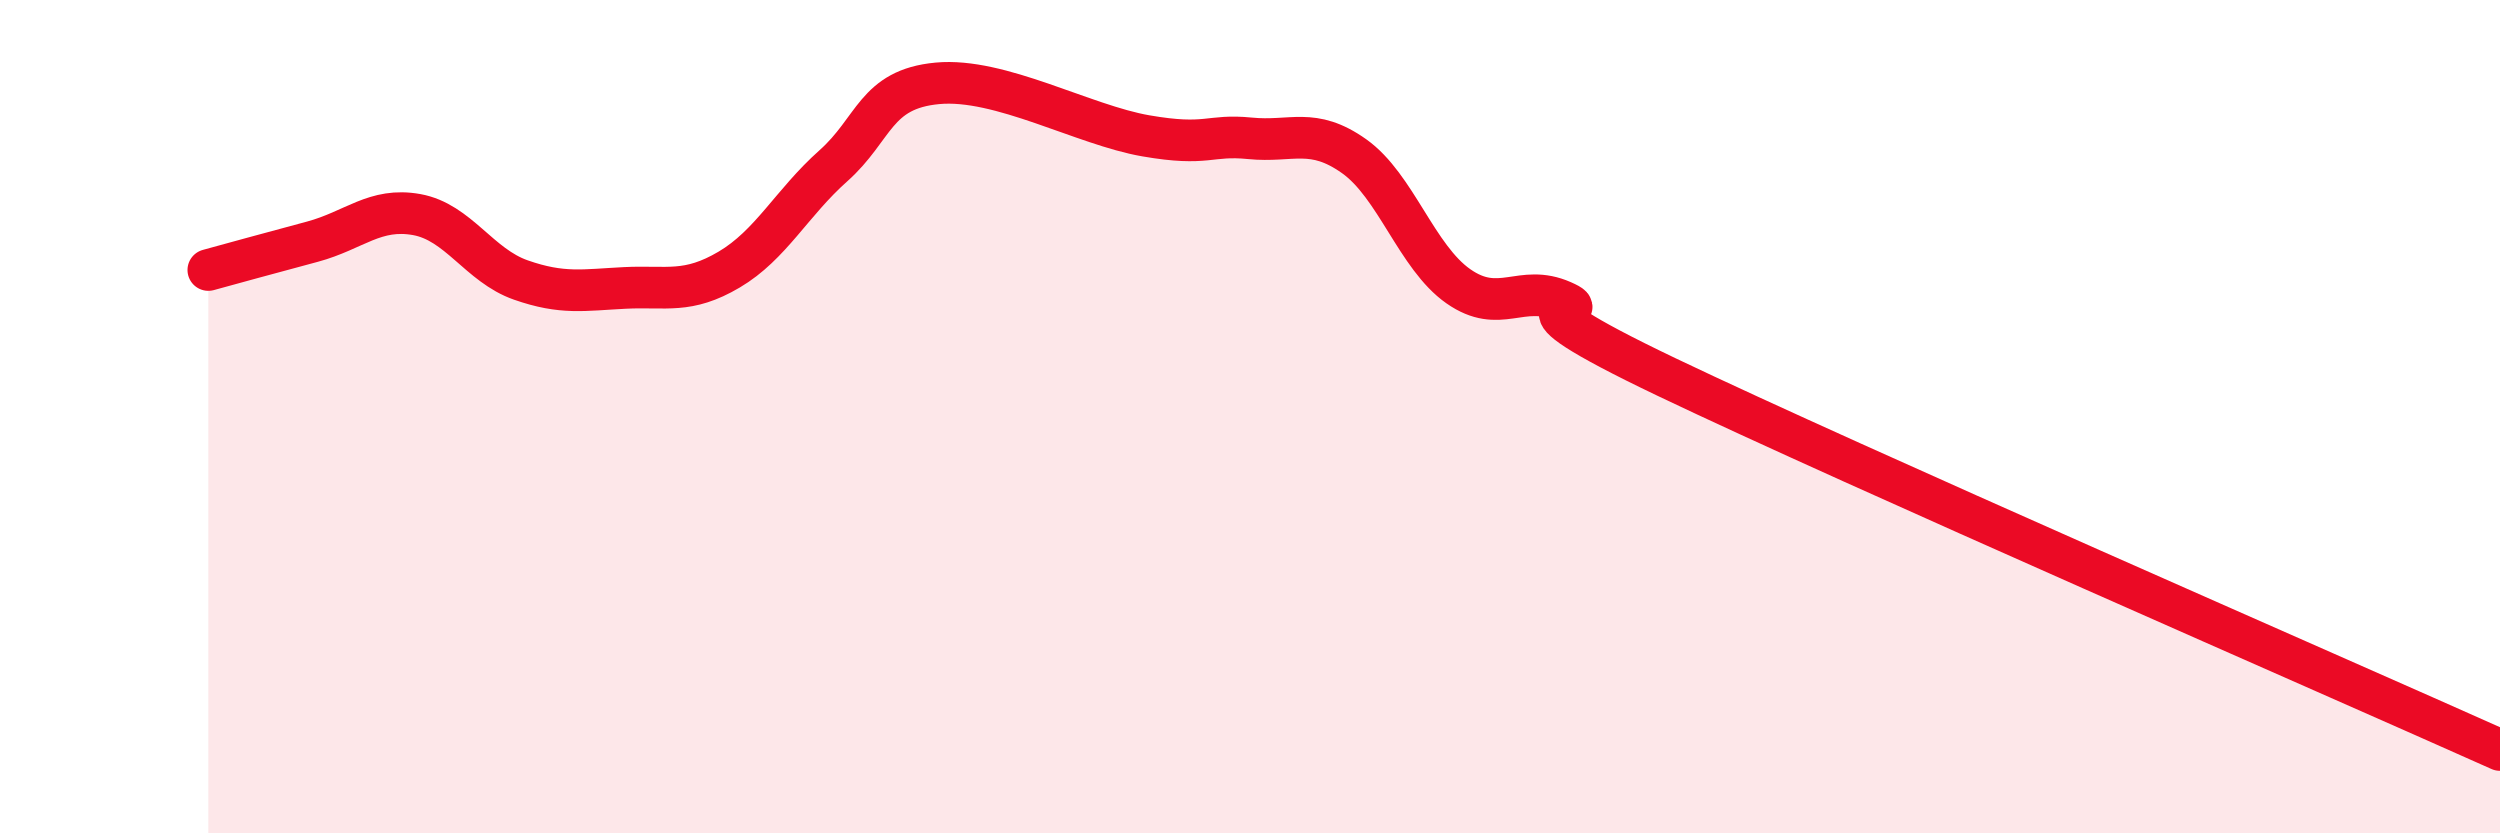
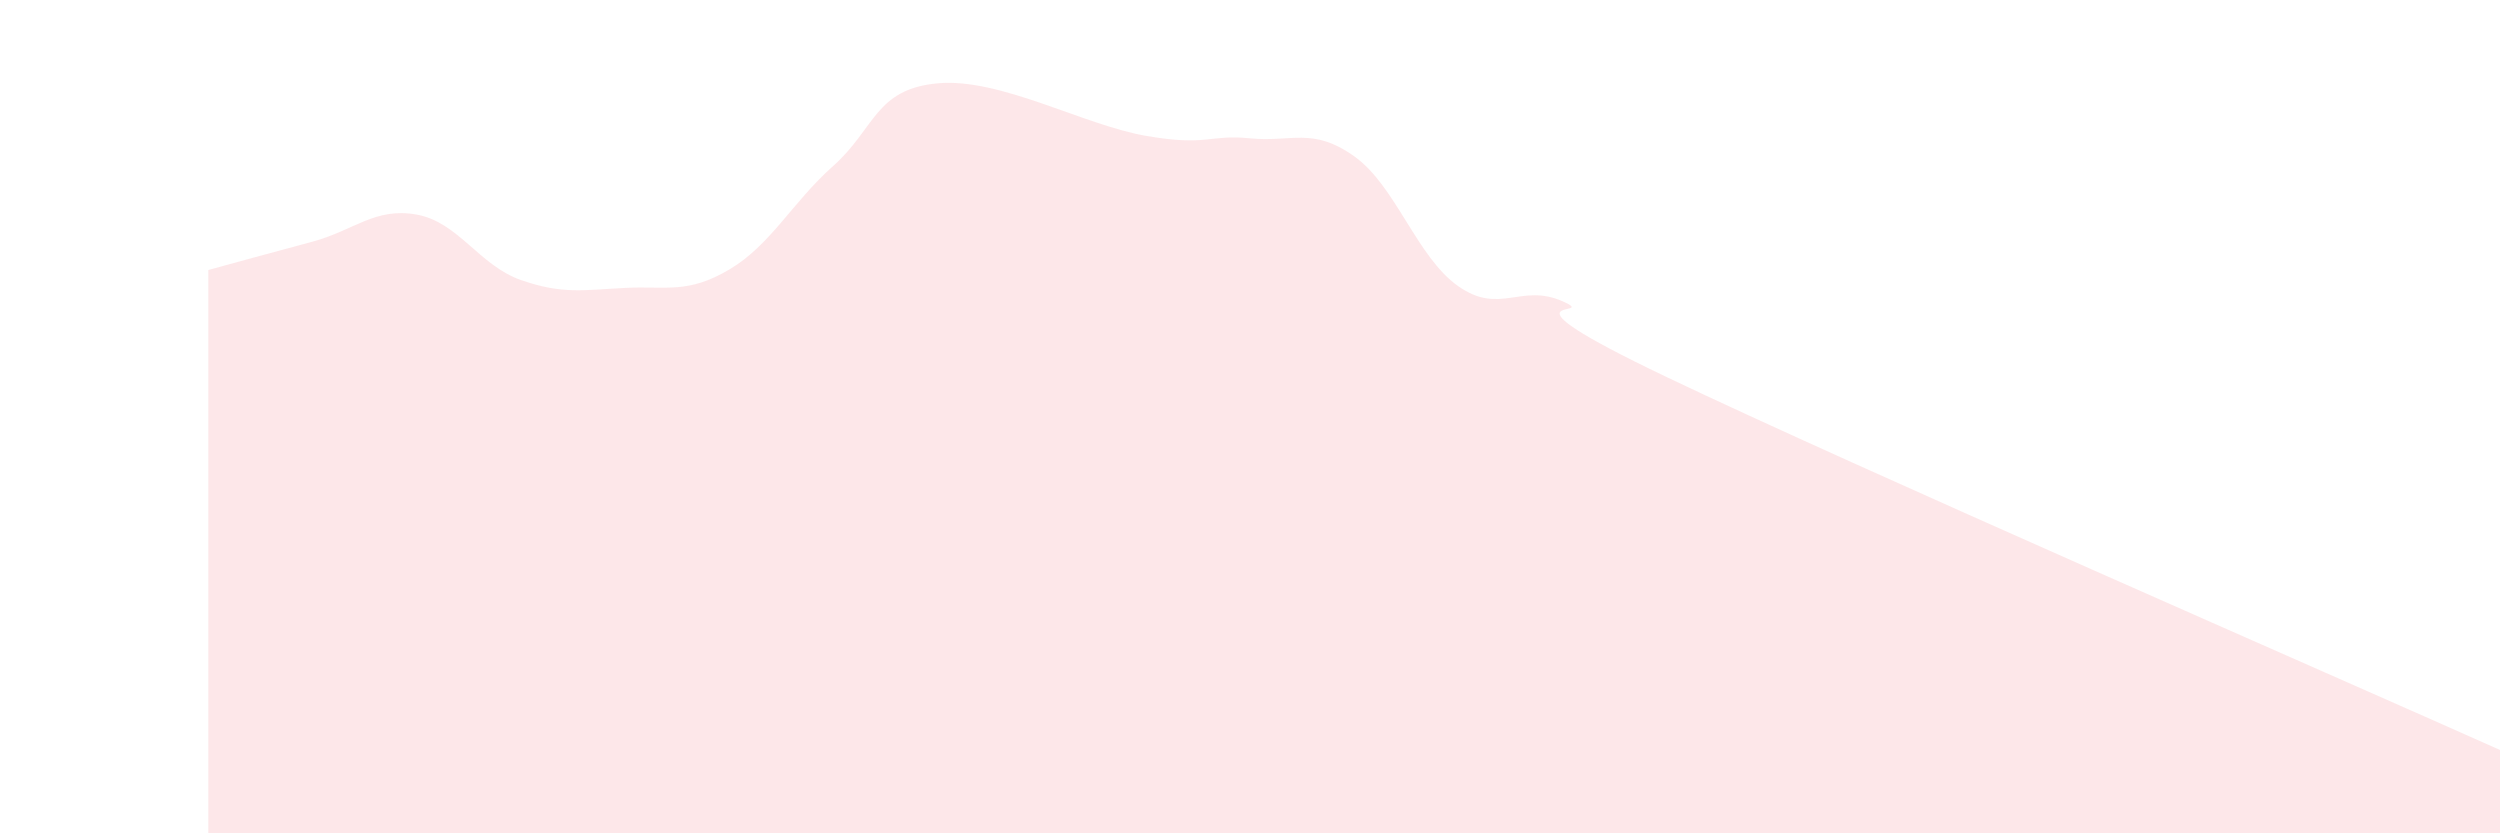
<svg xmlns="http://www.w3.org/2000/svg" width="60" height="20" viewBox="0 0 60 20">
  <path d="M 5,6.48 C 5.5,6.34 6.5,6.07 7.5,5.8 C 8.5,5.53 9,4.97 10,5.15 C 11,5.33 11.5,6.37 12.5,6.72 C 13.5,7.07 14,6.96 15,6.91 C 16,6.86 16.5,7.06 17.5,6.47 C 18.5,5.88 19,4.87 20,3.98 C 21,3.09 21,2.14 22.5,2 C 24,1.86 26,3 27.5,3.26 C 29,3.52 29,3.22 30,3.32 C 31,3.42 31.5,3.04 32.5,3.75 C 33.5,4.46 34,6.17 35,6.87 C 36,7.57 36.5,6.79 37.5,7.23 C 38.5,7.67 35.5,6.9 40,9.05 C 44.5,11.2 56,16.21 60,18L60 20L5 20Z" fill="#EB0A25" opacity="0.1" stroke-linecap="round" stroke-linejoin="round" />
-   <path d="M 5,6.48 C 5.5,6.34 6.5,6.07 7.5,5.8 C 8.5,5.53 9,4.97 10,5.15 C 11,5.33 11.5,6.37 12.5,6.72 C 13.5,7.07 14,6.96 15,6.91 C 16,6.86 16.5,7.06 17.5,6.47 C 18.5,5.88 19,4.87 20,3.98 C 21,3.09 21,2.14 22.5,2 C 24,1.86 26,3 27.5,3.26 C 29,3.52 29,3.22 30,3.32 C 31,3.42 31.5,3.04 32.5,3.75 C 33.5,4.46 34,6.17 35,6.87 C 36,7.57 36.5,6.79 37.5,7.23 C 38.5,7.67 35.5,6.9 40,9.05 C 44.5,11.2 56,16.21 60,18" stroke="#EB0A25" stroke-width="1" fill="none" stroke-linecap="round" stroke-linejoin="round" />
</svg>